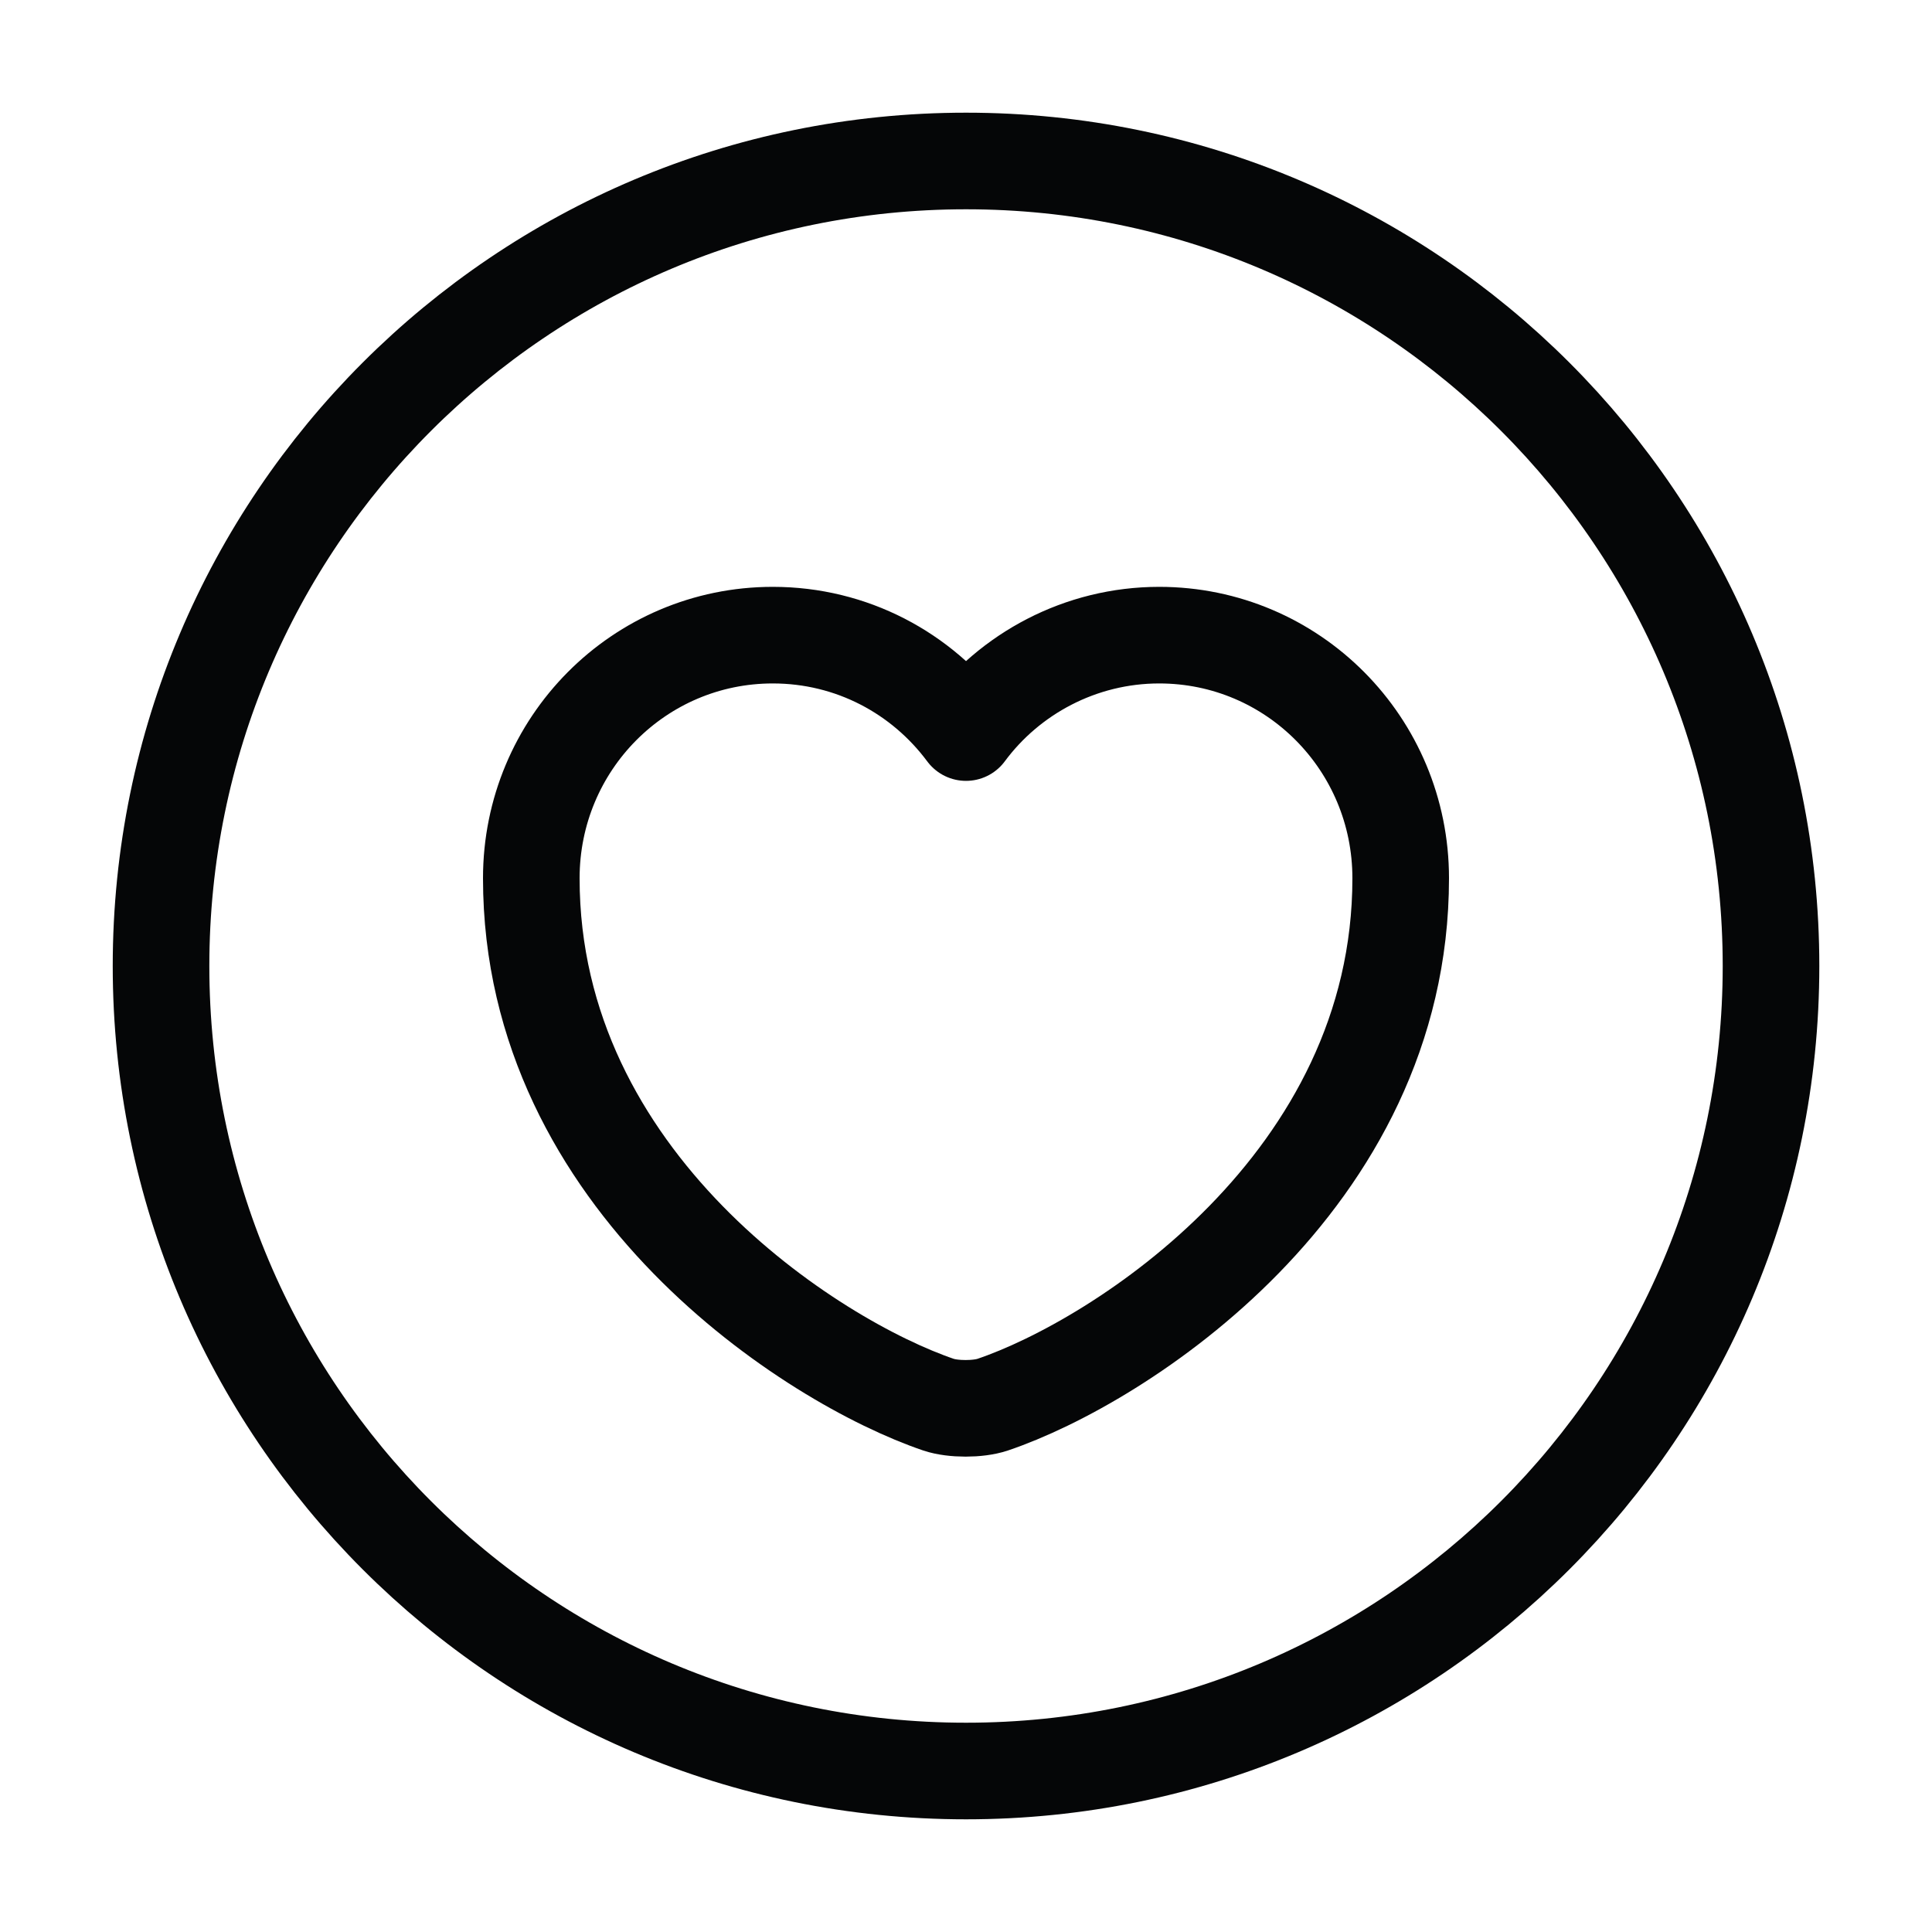
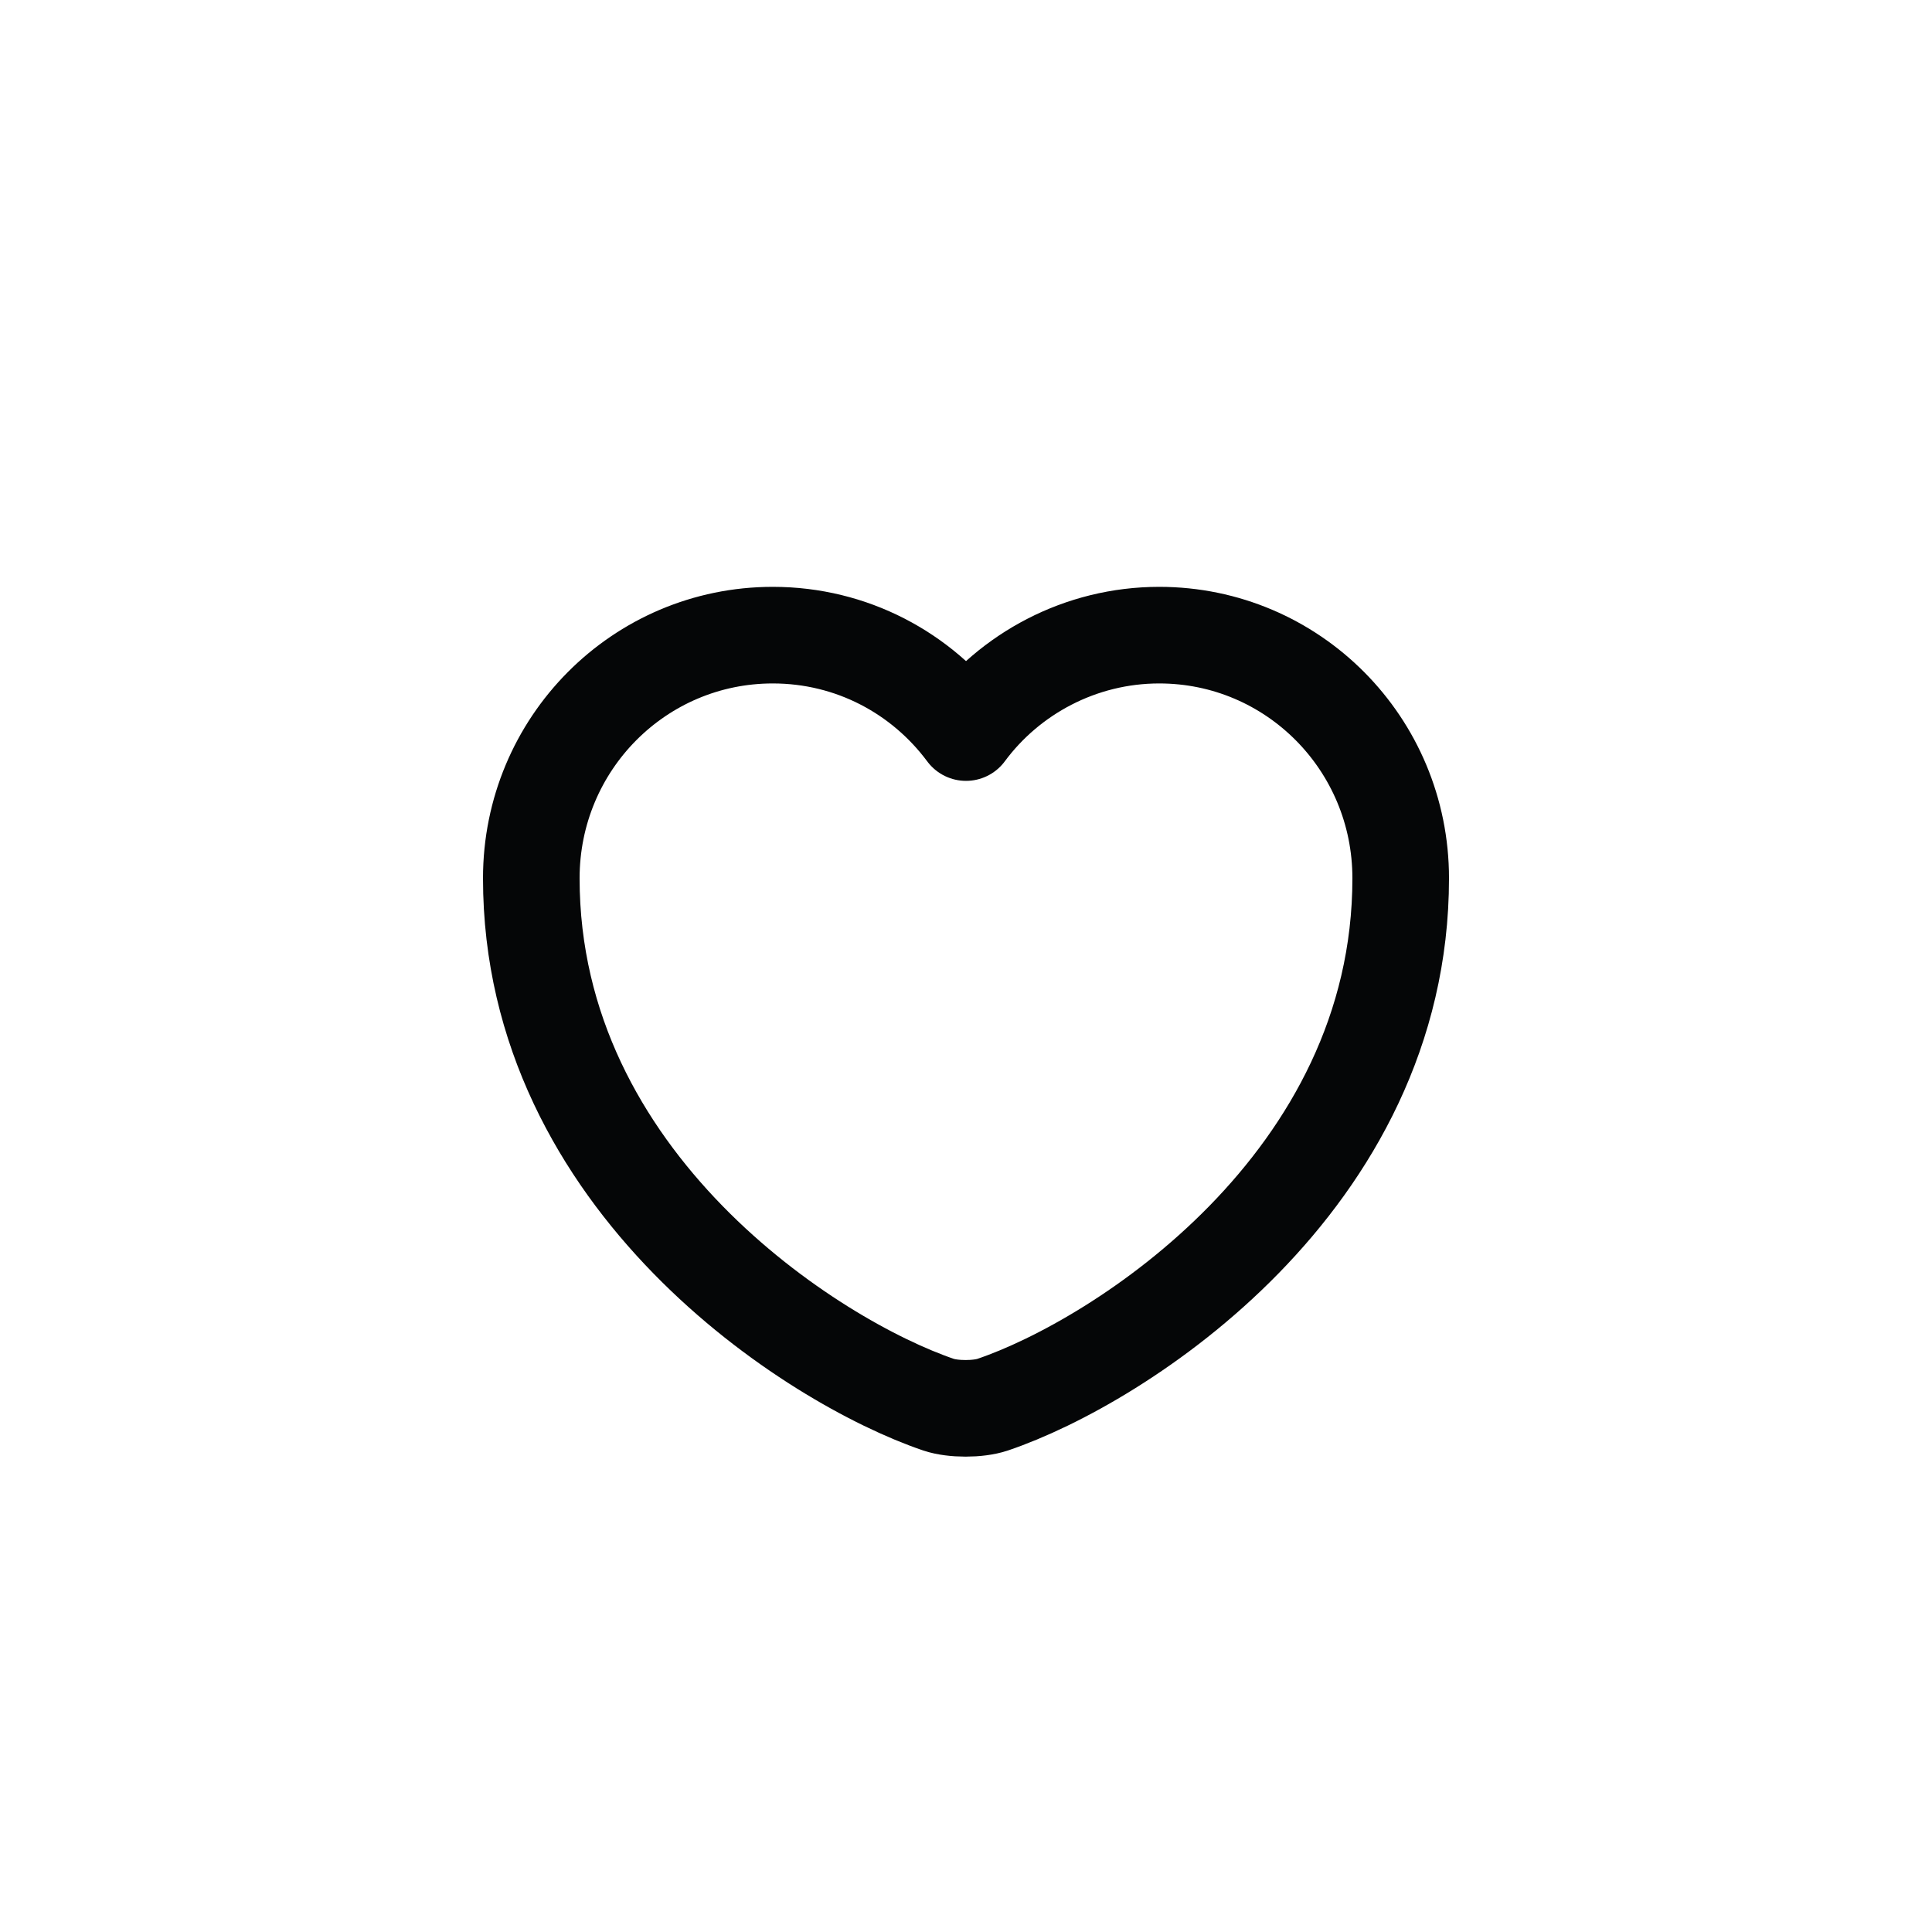
<svg xmlns="http://www.w3.org/2000/svg" width="40" height="40" viewBox="0 0 40 40" fill="none">
-   <path d="M20.001 36.667C29.205 36.667 36.667 29.205 36.667 20C36.667 10.795 29.205 3.333 20.001 3.333C10.796 3.333 3.334 10.795 3.334 20C3.334 29.205 10.796 36.667 20.001 36.667Z" stroke="#050607" stroke-width="2" stroke-linecap="round" stroke-linejoin="round" />
-   <path d="M20.55 29.083C20.25 29.183 19.733 29.183 19.433 29.083C16.833 28.2 11 24.483 11 18.183C11 15.4 13.233 13.15 16 13.15C17.633 13.15 19.083 13.933 20 15.167C20.9 13.95 22.367 13.15 24 13.15C26.767 13.15 29 15.4 29 18.183C29 24.483 23.167 28.2 20.55 29.083Z" stroke="#050607" stroke-width="2" stroke-linecap="round" stroke-linejoin="round" />
+   <path d="M20.55 29.083C20.25 29.183 19.733 29.183 19.433 29.083C16.833 28.2 11 24.483 11 18.183C11 15.4 13.233 13.15 16 13.15C17.633 13.15 19.083 13.933 20 15.167C20.9 13.95 22.367 13.15 24 13.15C26.767 13.15 29 15.4 29 18.183C29 24.483 23.167 28.2 20.55 29.083" stroke="#050607" stroke-width="2" stroke-linecap="round" stroke-linejoin="round" />
</svg>